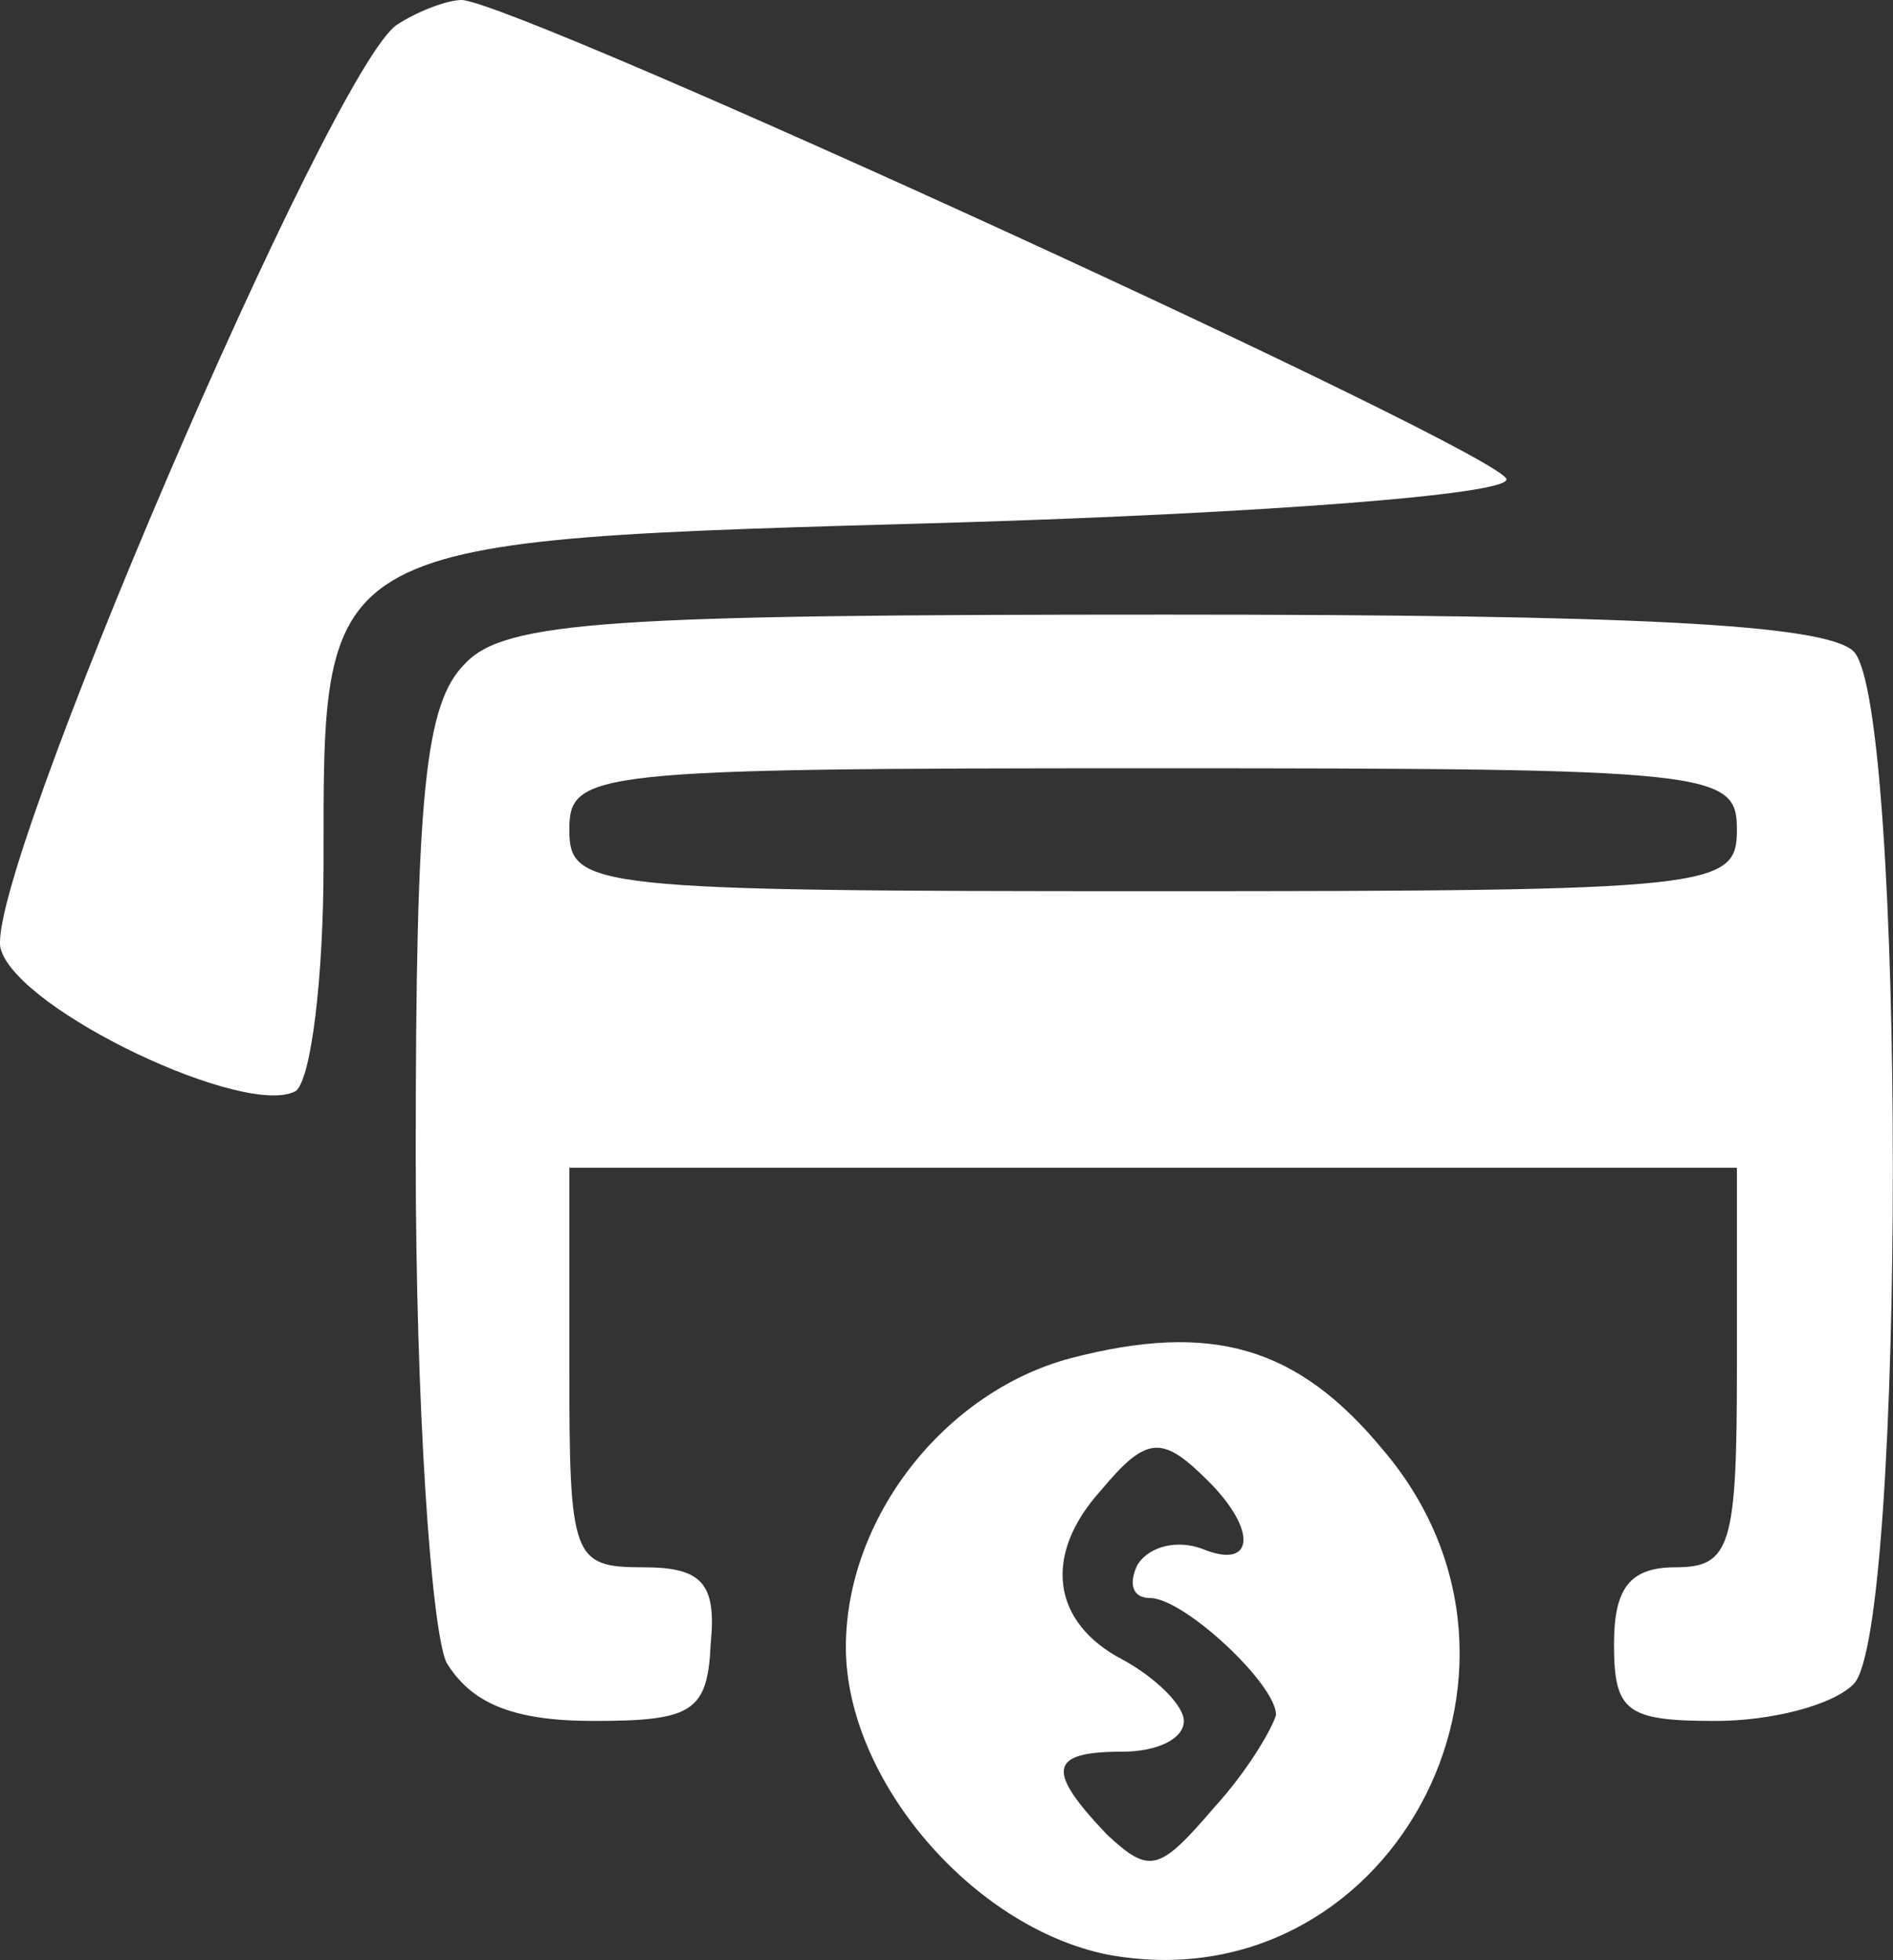
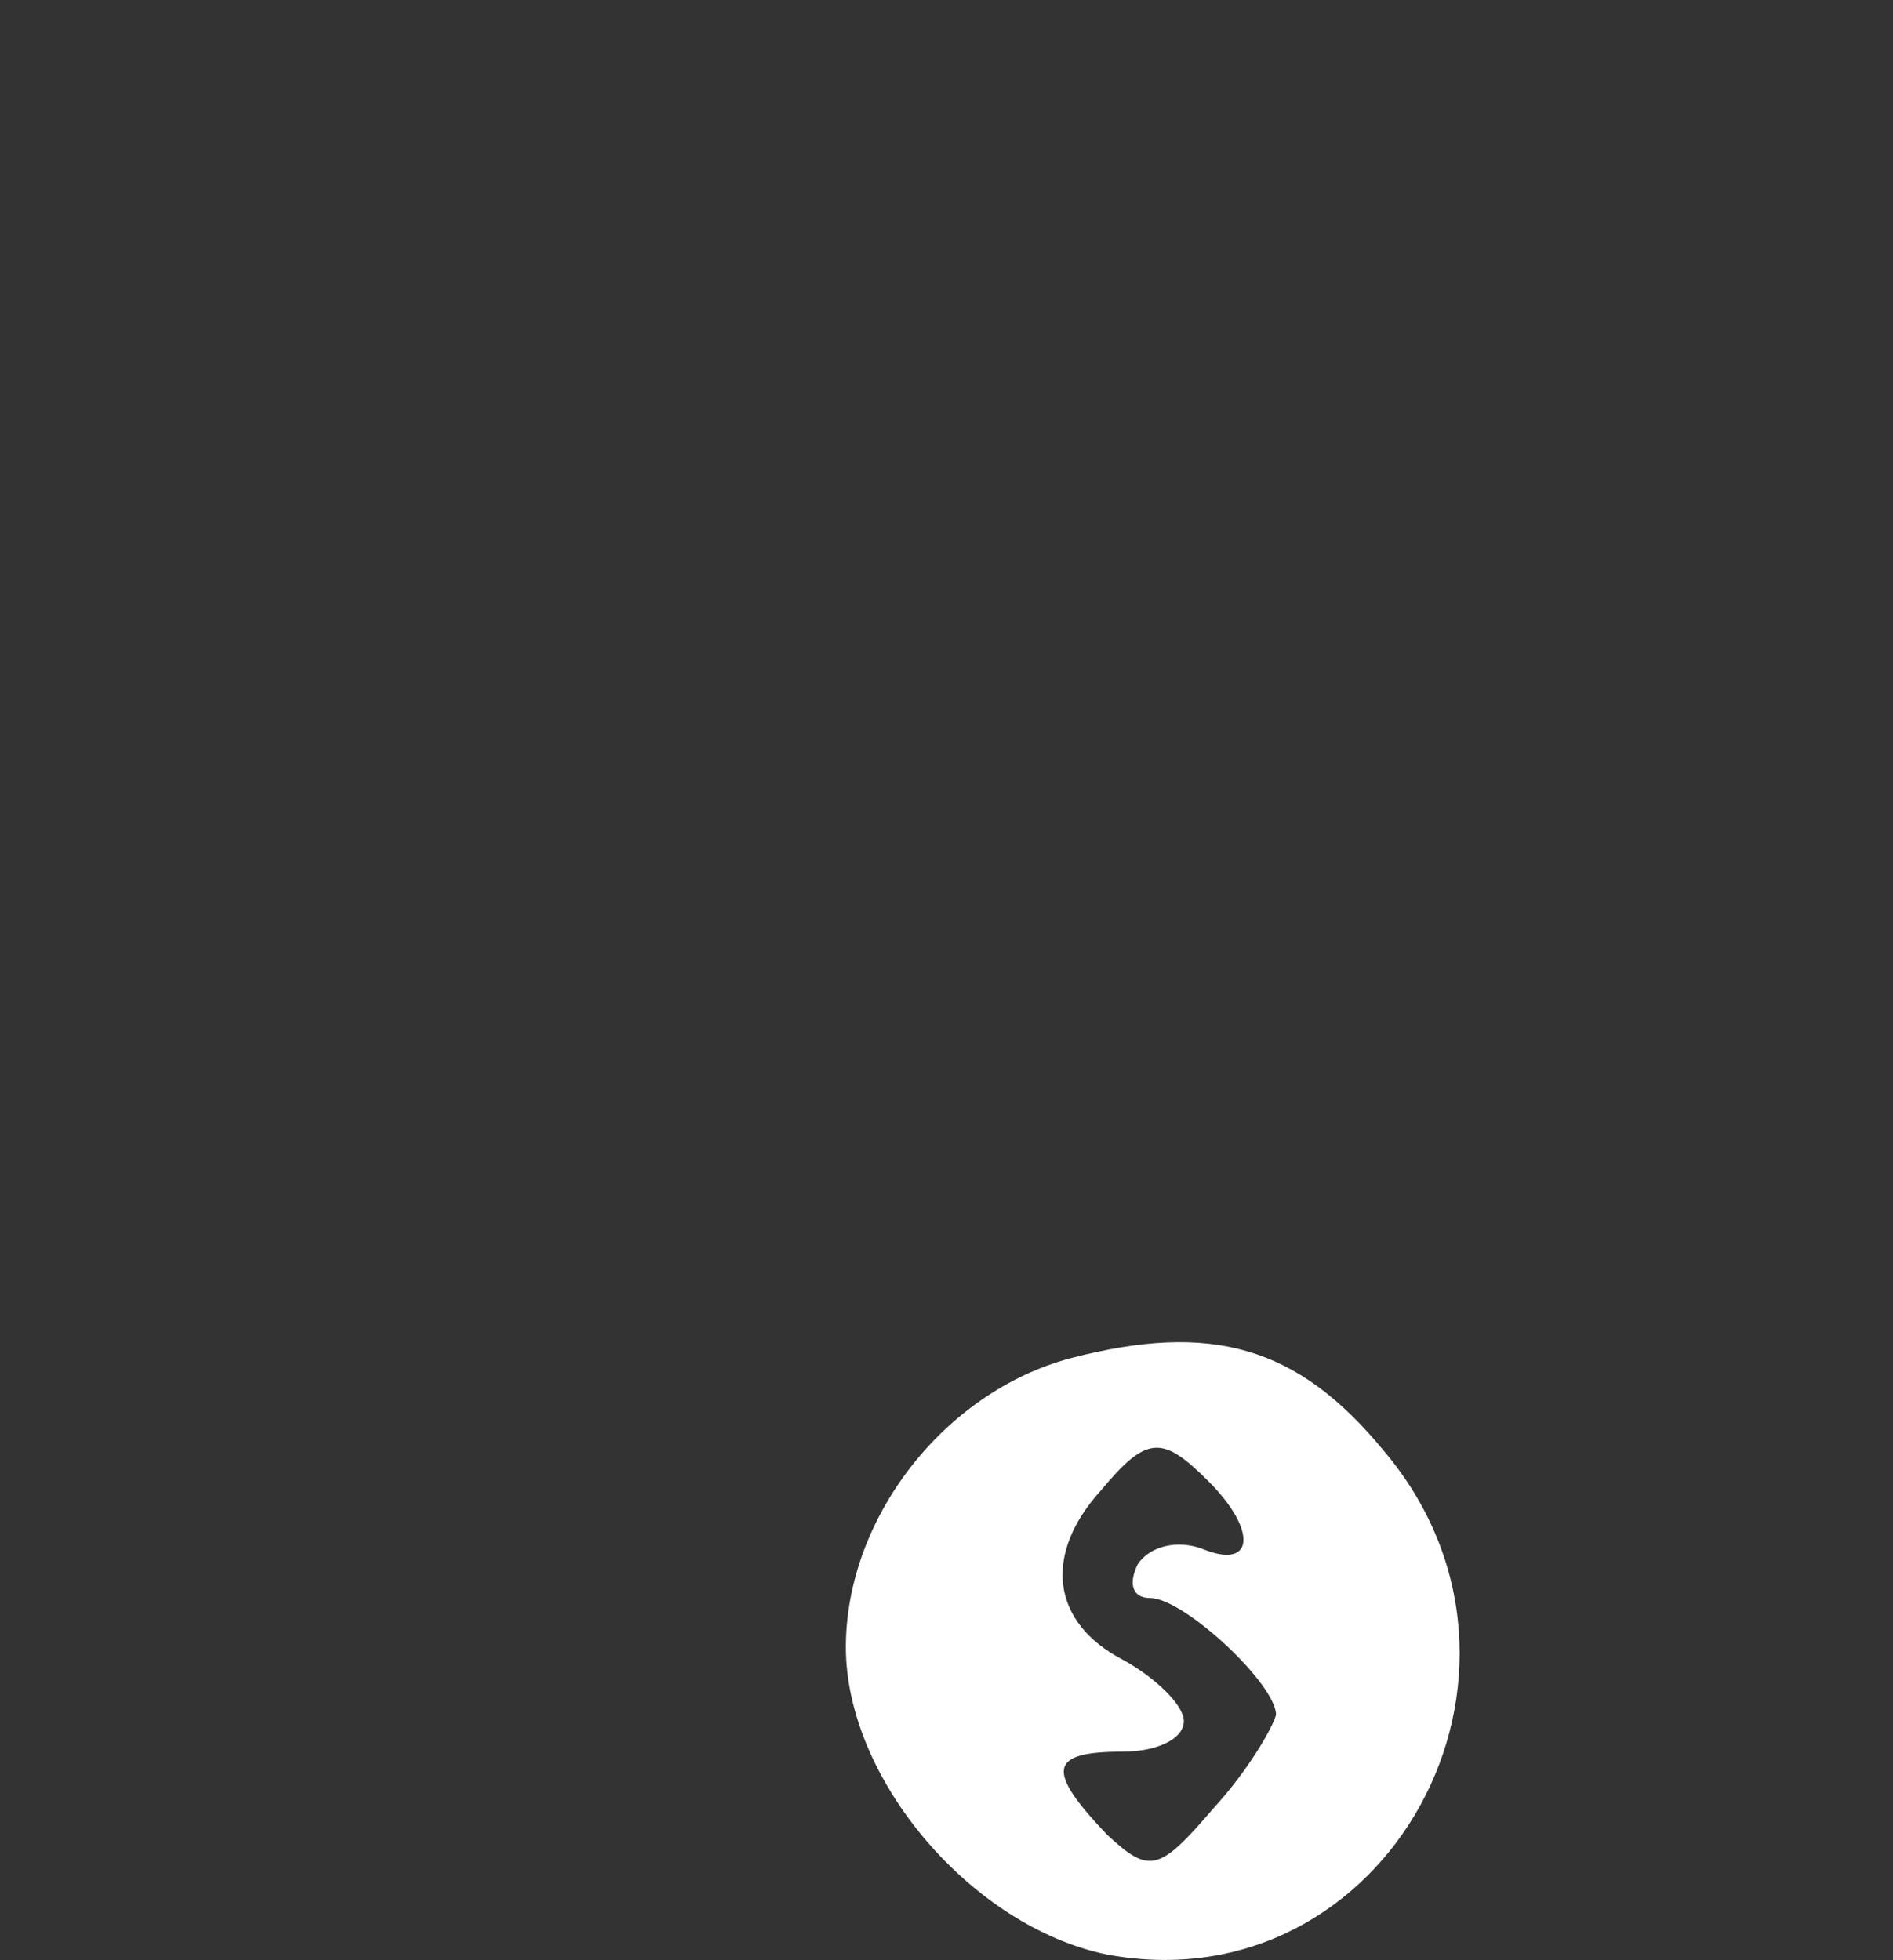
<svg xmlns="http://www.w3.org/2000/svg" version="1.0" preserveAspectRatio="xMidYMid meet" viewBox="1.47 0 61.61 63.78">
  <rect x="1.47" y="0" width="61.61" height="63.78" fill="#333333" stroke="none" />
  <g transform="translate(0,64) scale(0.1,-0.1)" fill="#ffff" stroke="none">
-     <path d="M144 632 c-21 -13 -136 -281 -129 -301 6 -20 80 -55 96 -46 5 4 9 37 9 74 0 107 -3 105 207 111 98 3 178 9 178 14 0 8 -321 155 -340 156 -5 0 -15 -4 -21 -8z" />
-     <path d="M166 424 c-13 -13 -16 -42 -16 -160 0 -81 5 -154 10 -165 8 -13 21 -19 48 -19 32 0 37 3 38 25 2 20 -3 25 -22 25 -23 0 -24 3 -24 65 l0 65 190 0 190 0 0 -65 c0 -58 -2 -65 -20 -65 -15 0 -20 -7 -20 -25 0 -22 4 -25 33 -25 18 0 38 5 45 12 17 17 17 319 0 336 -9 9 -73 12 -224 12 -180 0 -215 -2 -228 -16z m414 -54 c0 -19 -7 -20 -190 -20 -183 0 -190 1 -190 20 0 19 7 20 190 20 183 0 190 -1 190 -20z" />
    <path d="M363 198 c-41 -11 -73 -52 -73 -94 0 -43 41 -91 85 -100 91 -17 151 92 90 164 -28 34 -56 42 -102 30z m45 -40 c16 -16 15 -29 -2 -22 -8 3 -17 1 -21 -5 -3 -6 -2 -11 4 -11 11 0 41 -28 41 -38 -1 -4 -9 -18 -20 -30 -18 -21 -21 -22 -35 -9 -20 21 -19 27 5 27 11 0 20 4 20 10 0 5 -9 14 -20 20 -23 12 -26 34 -7 55 15 18 20 18 35 3z" />
  </g>
</svg>